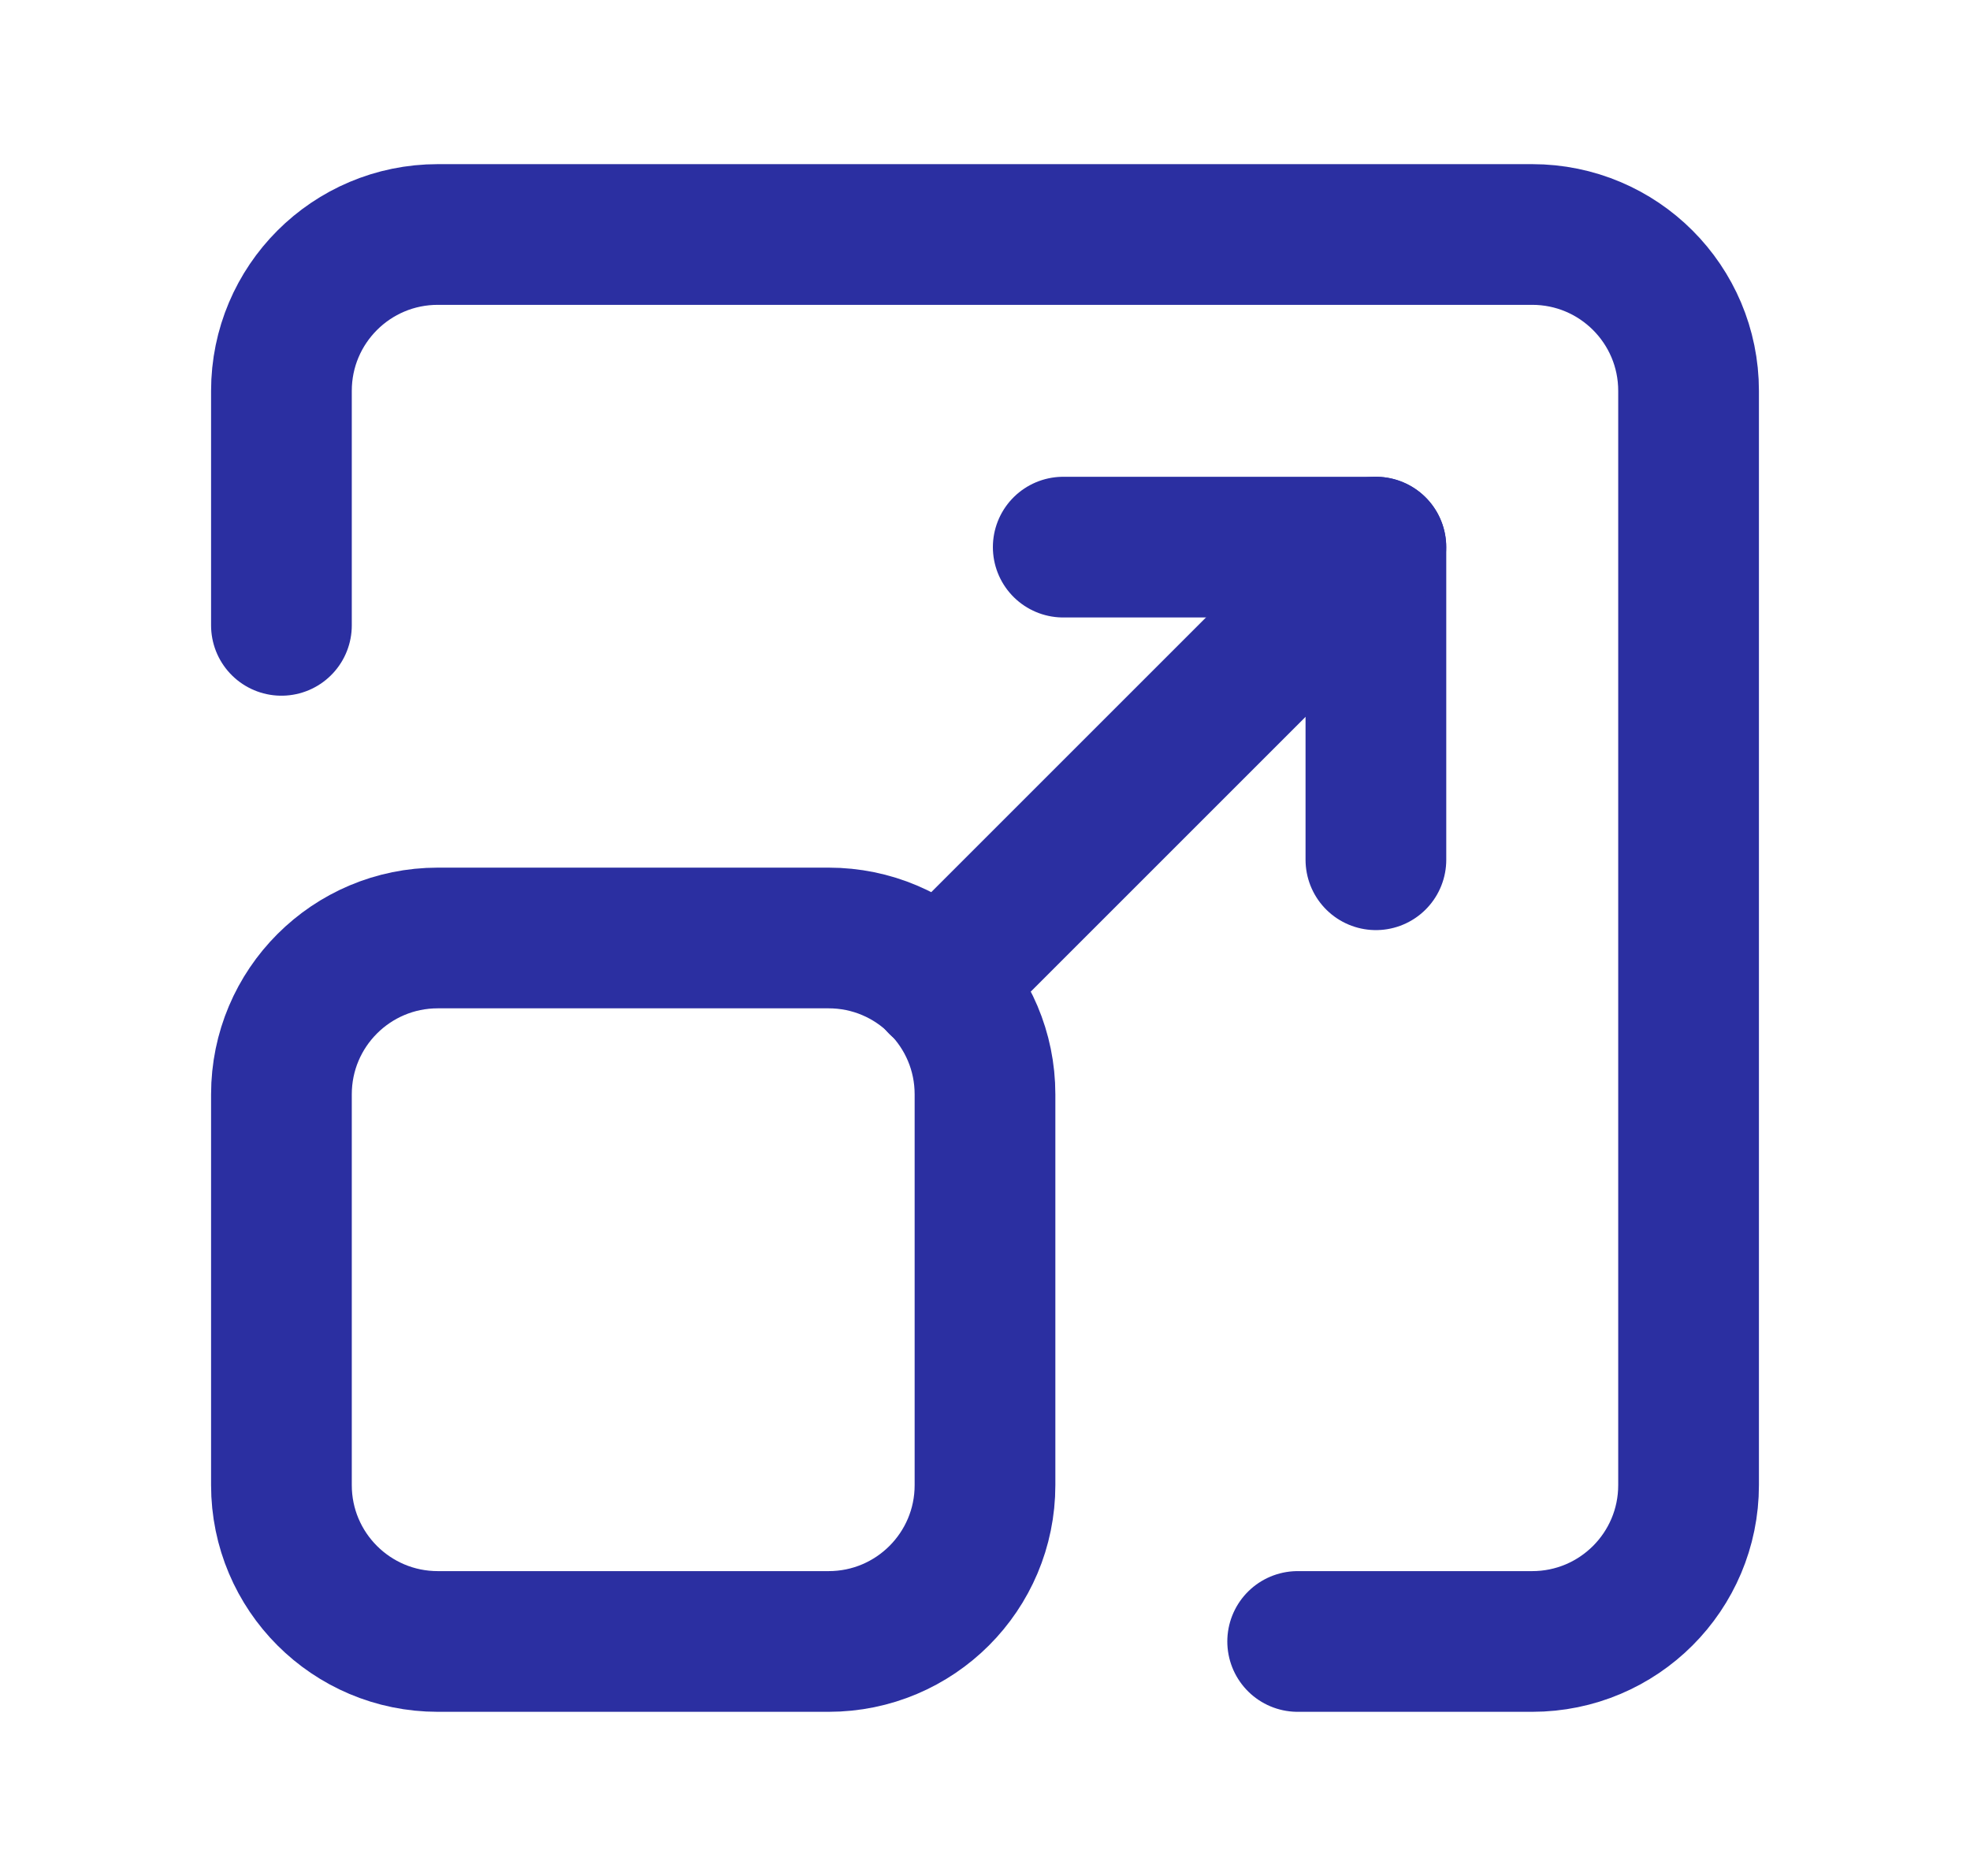
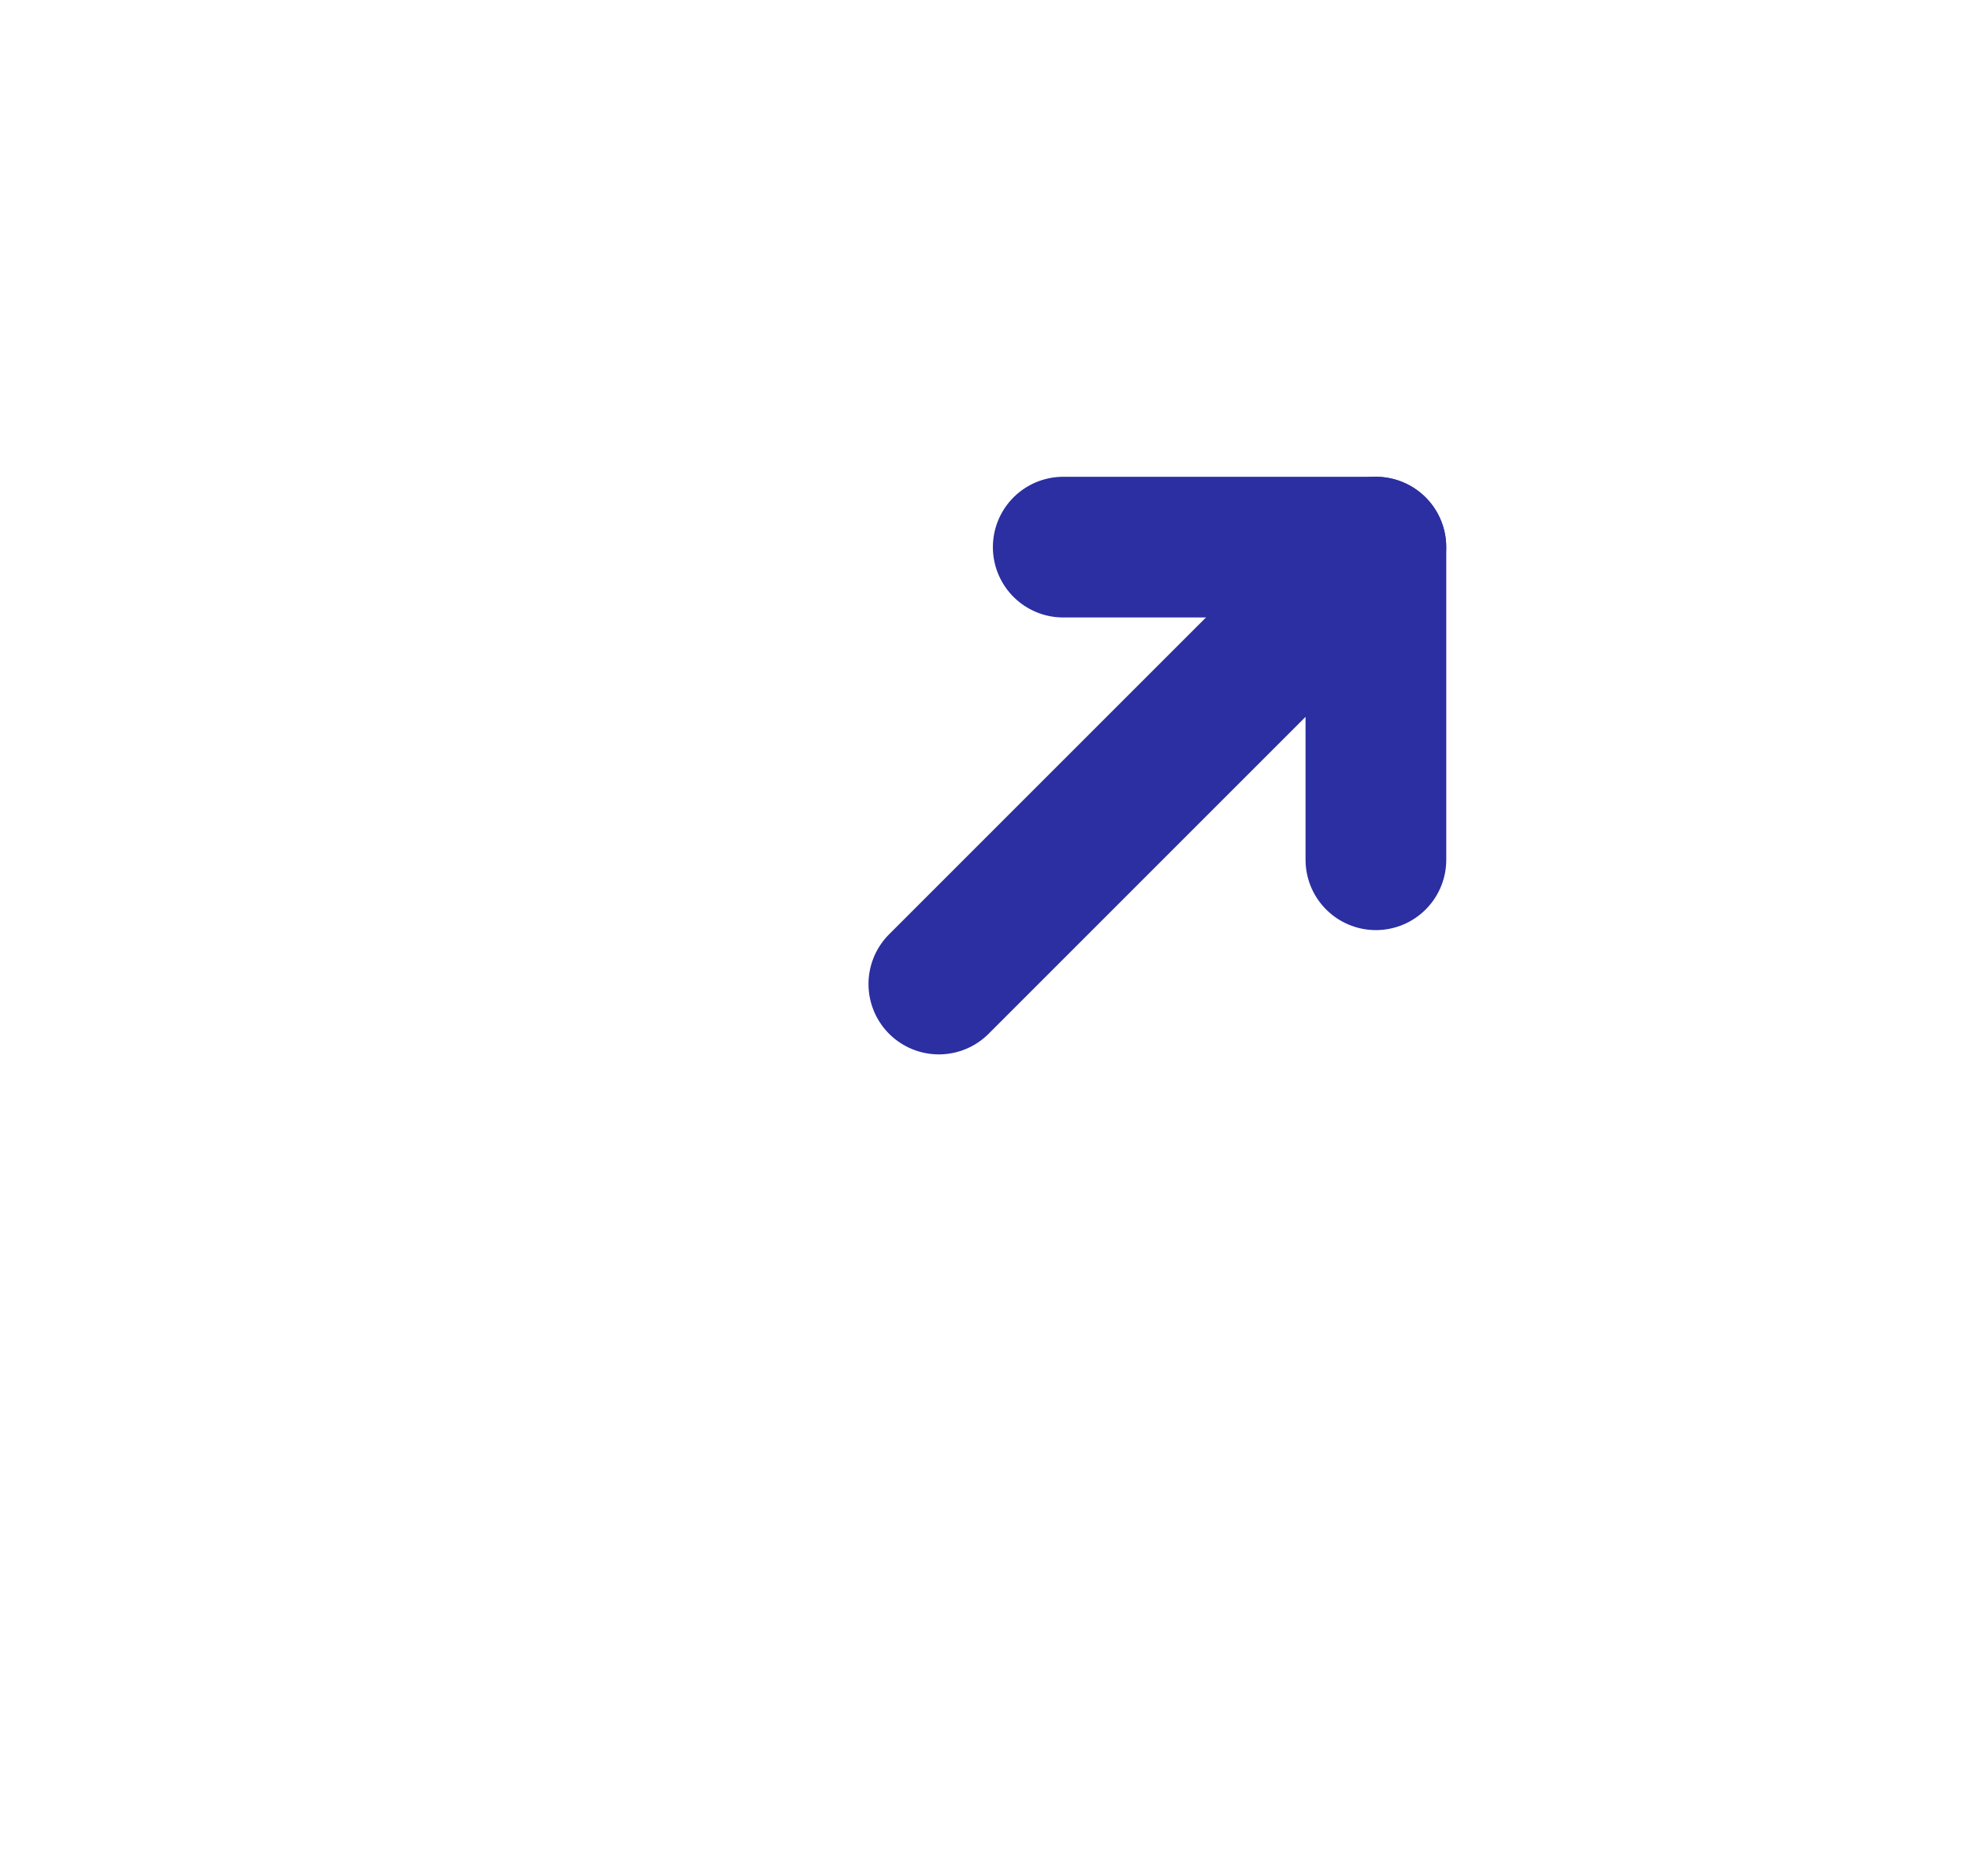
<svg xmlns="http://www.w3.org/2000/svg" width="21" height="20" viewBox="0 0 21 20" fill="none">
-   <path fill-rule="evenodd" clip-rule="evenodd" d="M8.833 17.5H4.667C3.746 17.5 3 16.754 3 15.833V11.667C3 10.746 3.746 10 4.667 10H8.833C9.754 10 10.5 10.746 10.5 11.667V15.833C10.5 16.754 9.754 17.5 8.833 17.5Z" stroke="#2B2FA1" stroke-width="1.5" stroke-linecap="round" stroke-linejoin="round" />
  <path d="M11.334 5.833H14.667V9.166" stroke="#2B2FA1" stroke-width="1.5" stroke-linecap="round" stroke-linejoin="round" />
  <path d="M10.008 10.491L14.666 5.833" stroke="#2B2FA1" stroke-width="1.5" stroke-linecap="round" stroke-linejoin="round" />
-   <path d="M13.833 17.5H16.333C17.254 17.5 18 16.754 18 15.833V4.167C18 3.246 17.254 2.5 16.333 2.5H4.667C3.746 2.5 3 3.246 3 4.167V6.667" stroke="#2B2FA1" stroke-width="1.5" stroke-linecap="round" stroke-linejoin="round" />
</svg>